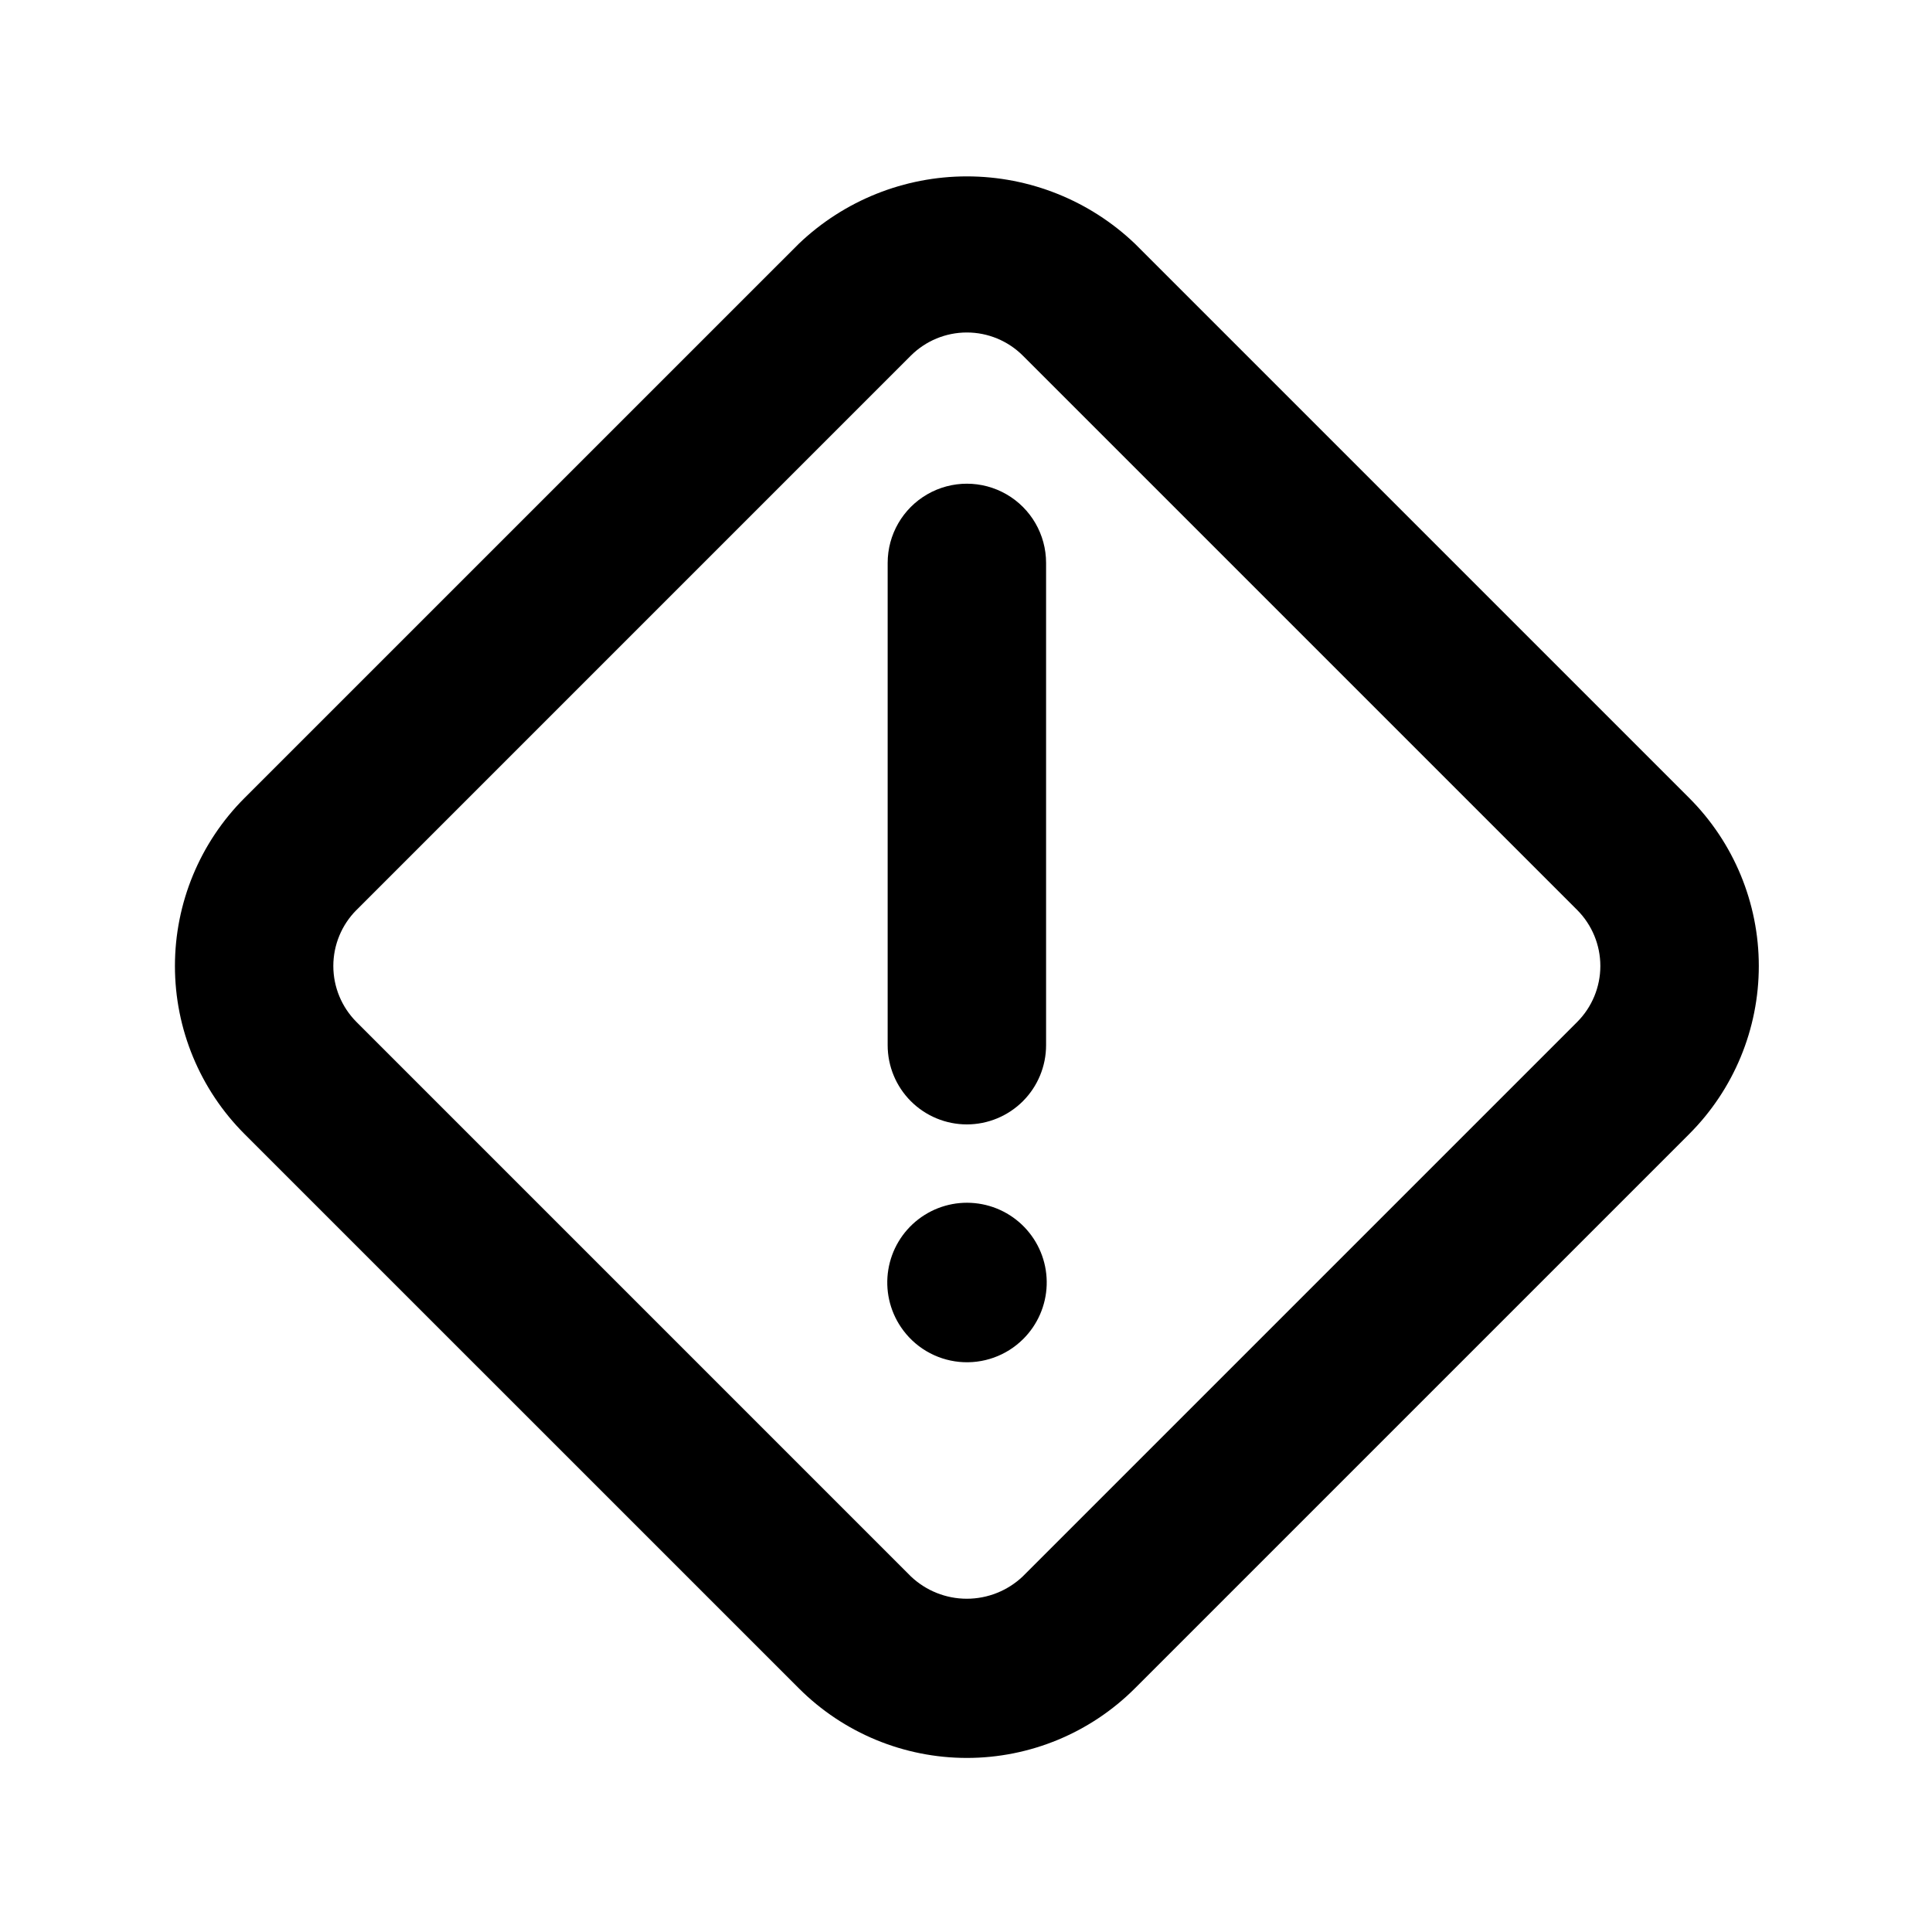
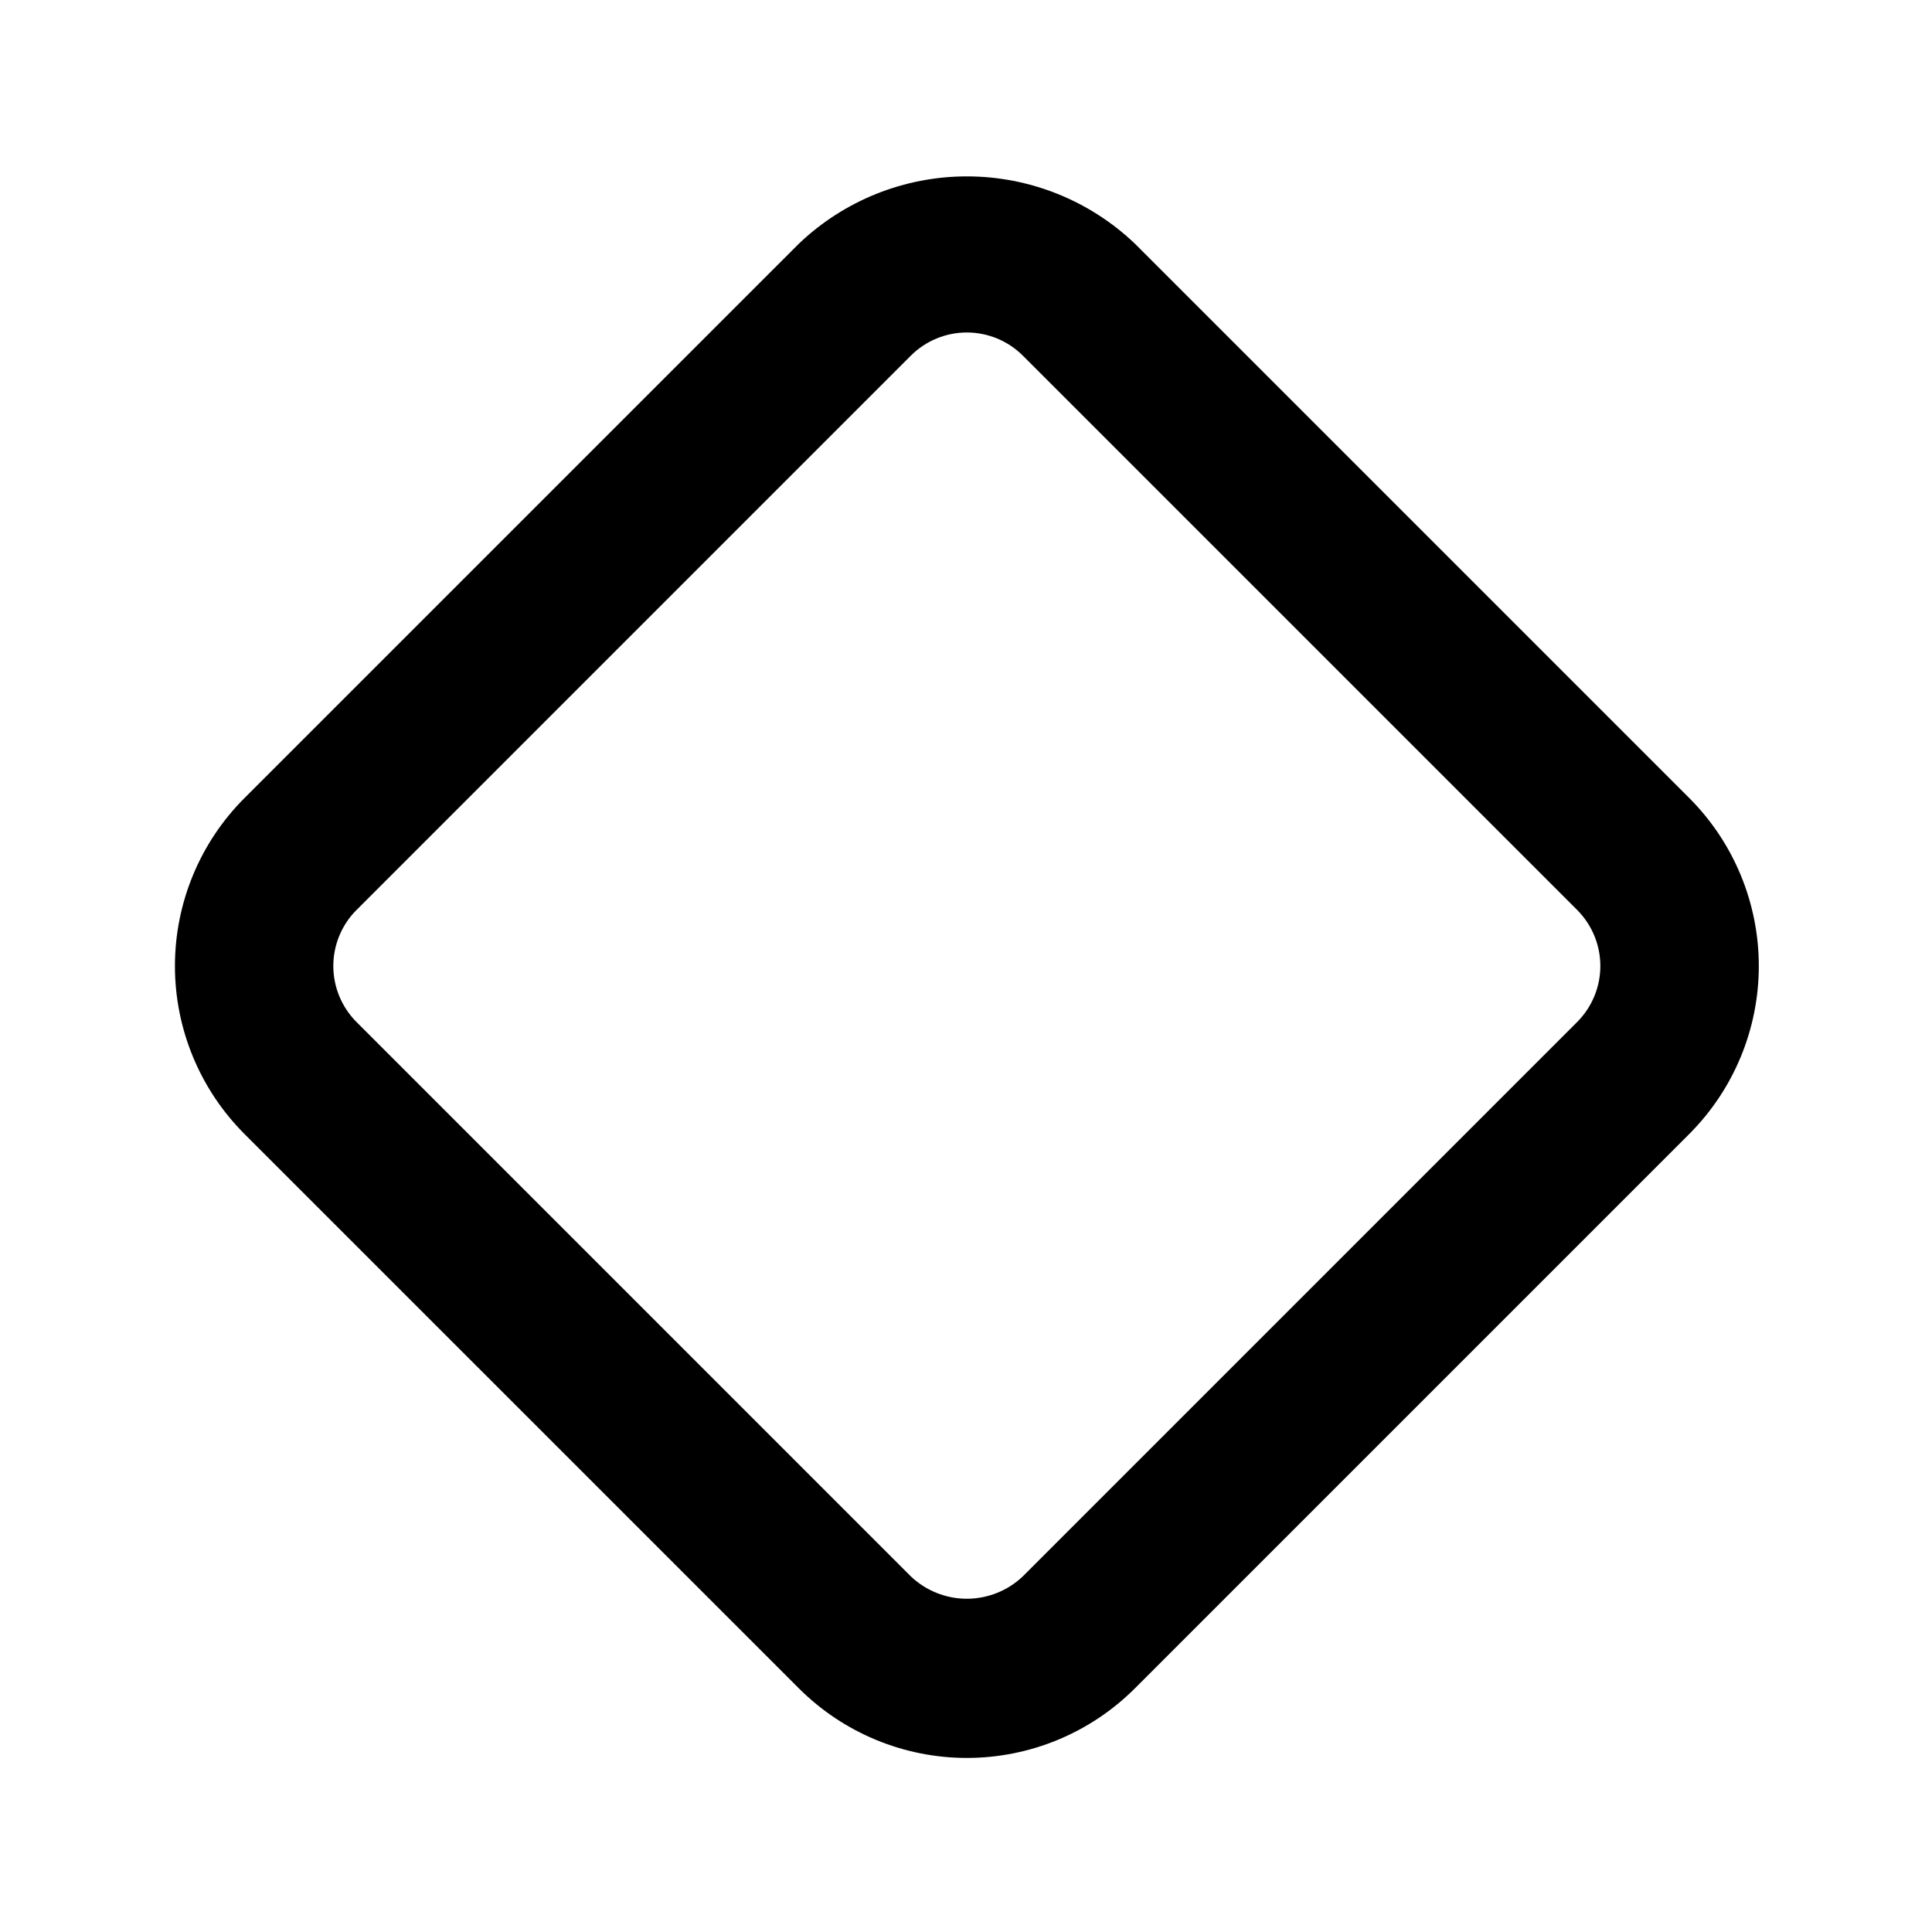
<svg xmlns="http://www.w3.org/2000/svg" fill="#000000" width="800px" height="800px" version="1.1" viewBox="144 144 512 512">
  <g>
-     <path d="m400.23 441.98c5.566 0 10.906-2.215 14.844-6.148 3.938-3.938 6.148-9.277 6.148-14.844v-127.81c0-7.5-4-14.43-10.496-18.18s-14.496-3.75-20.992 0c-6.496 3.75-10.496 10.68-10.496 18.18v127.81c0 5.566 2.211 10.906 6.148 14.844 3.938 3.934 9.277 6.148 14.844 6.148z" />
-     <path d="m382.76 495.7c3.516 5.227 9.188 8.605 15.461 9.215 6.269 0.609 12.484-1.617 16.945-6.066 3.809-3.793 6.031-8.891 6.215-14.262 0.184-5.371-1.688-10.609-5.231-14.648-3.543-4.043-8.496-6.578-13.844-7.098-5.348-0.523-10.695 1.016-14.949 4.301-4.254 3.281-7.098 8.062-7.953 13.367-0.855 5.305 0.344 10.738 3.356 15.191z" />
    <path d="m355.71 591.43c11.809 11.809 27.824 18.441 44.523 18.441s32.719-6.633 44.527-18.441l146.9-146.9c11.809-11.809 18.441-27.824 18.441-44.523 0-16.703-6.633-32.719-18.441-44.527l-146.9-146.9c-11.996-11.449-27.941-17.836-44.527-17.836-16.582 0-32.527 6.387-44.523 17.836l-146.91 146.9c-11.809 11.809-18.441 27.824-18.441 44.527 0 16.699 6.633 32.715 18.441 44.523zm-117.23-206.27 146.9-146.91v0.004c3.941-3.934 9.277-6.141 14.844-6.141 5.566 0 10.902 2.207 14.844 6.141l146.9 146.9c3.93 3.941 6.141 9.277 6.141 14.844 0 5.562-2.211 10.902-6.141 14.84l-146.91 146.91h0.004c-4.004 3.809-9.32 5.934-14.844 5.934-5.527 0-10.84-2.125-14.844-5.934l-146.9-146.91c-3.93-3.938-6.141-9.277-6.141-14.84 0-5.566 2.211-10.906 6.141-14.844z" />
  </g>
</svg>